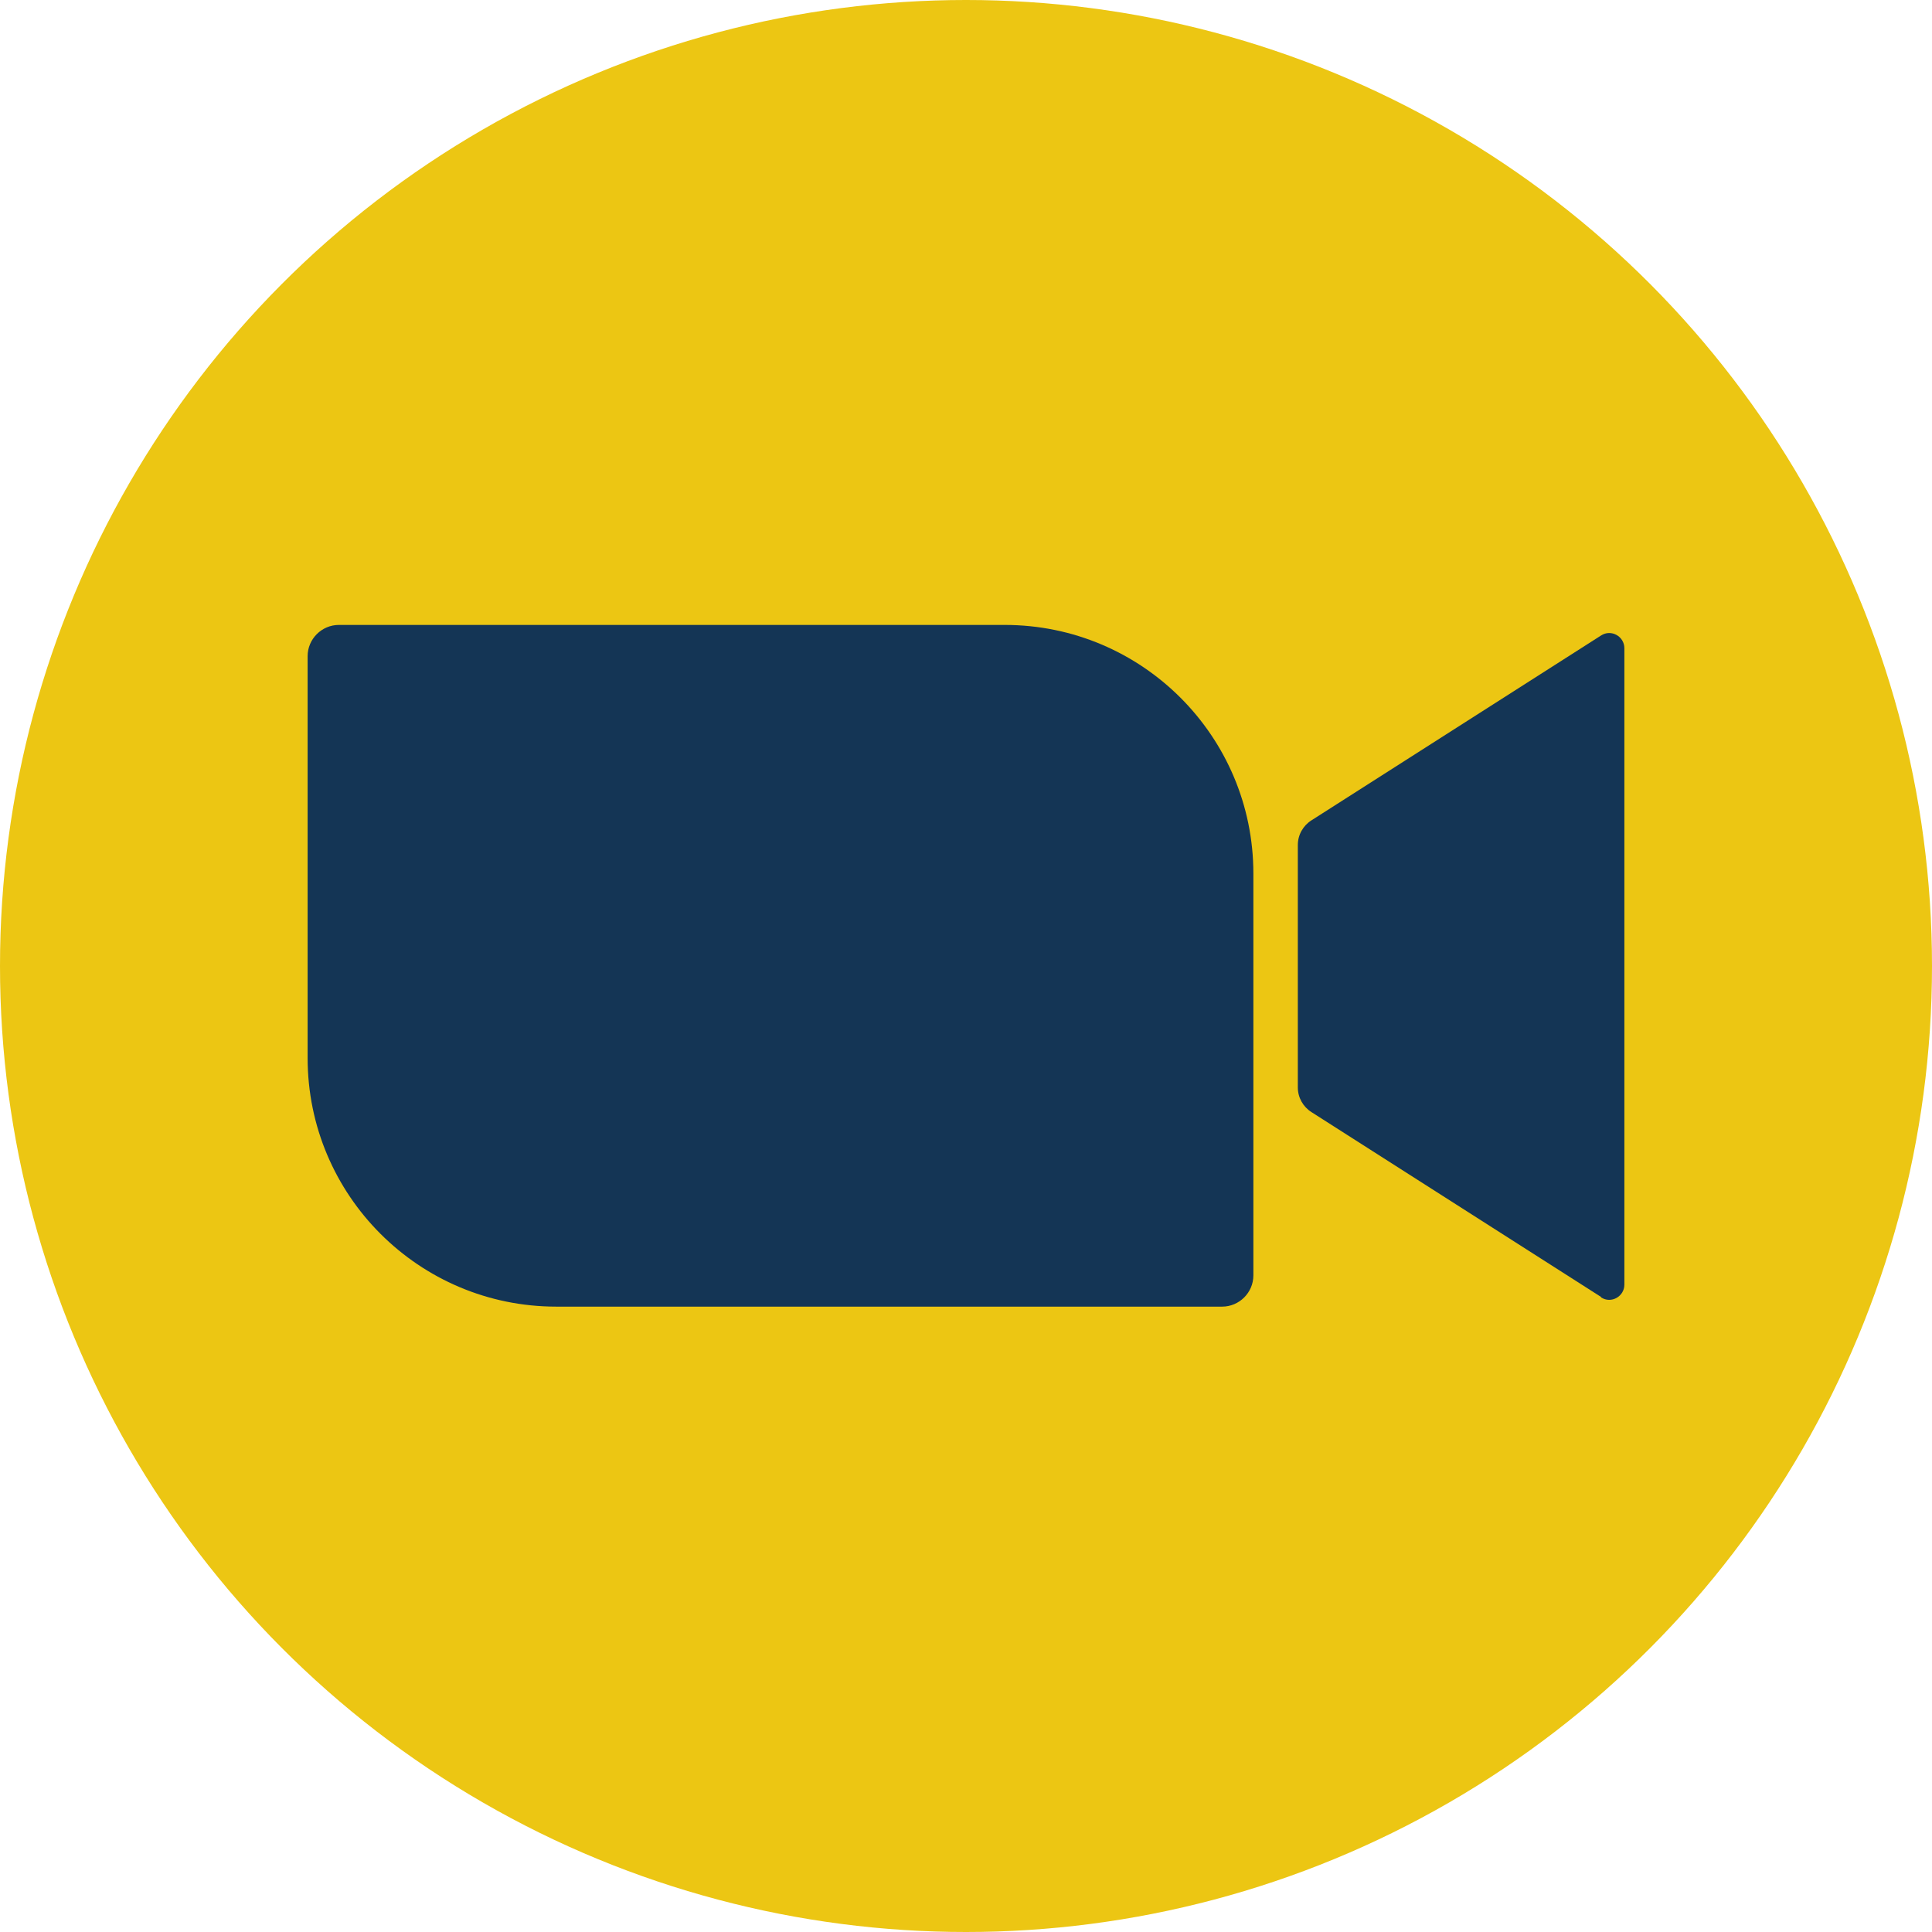
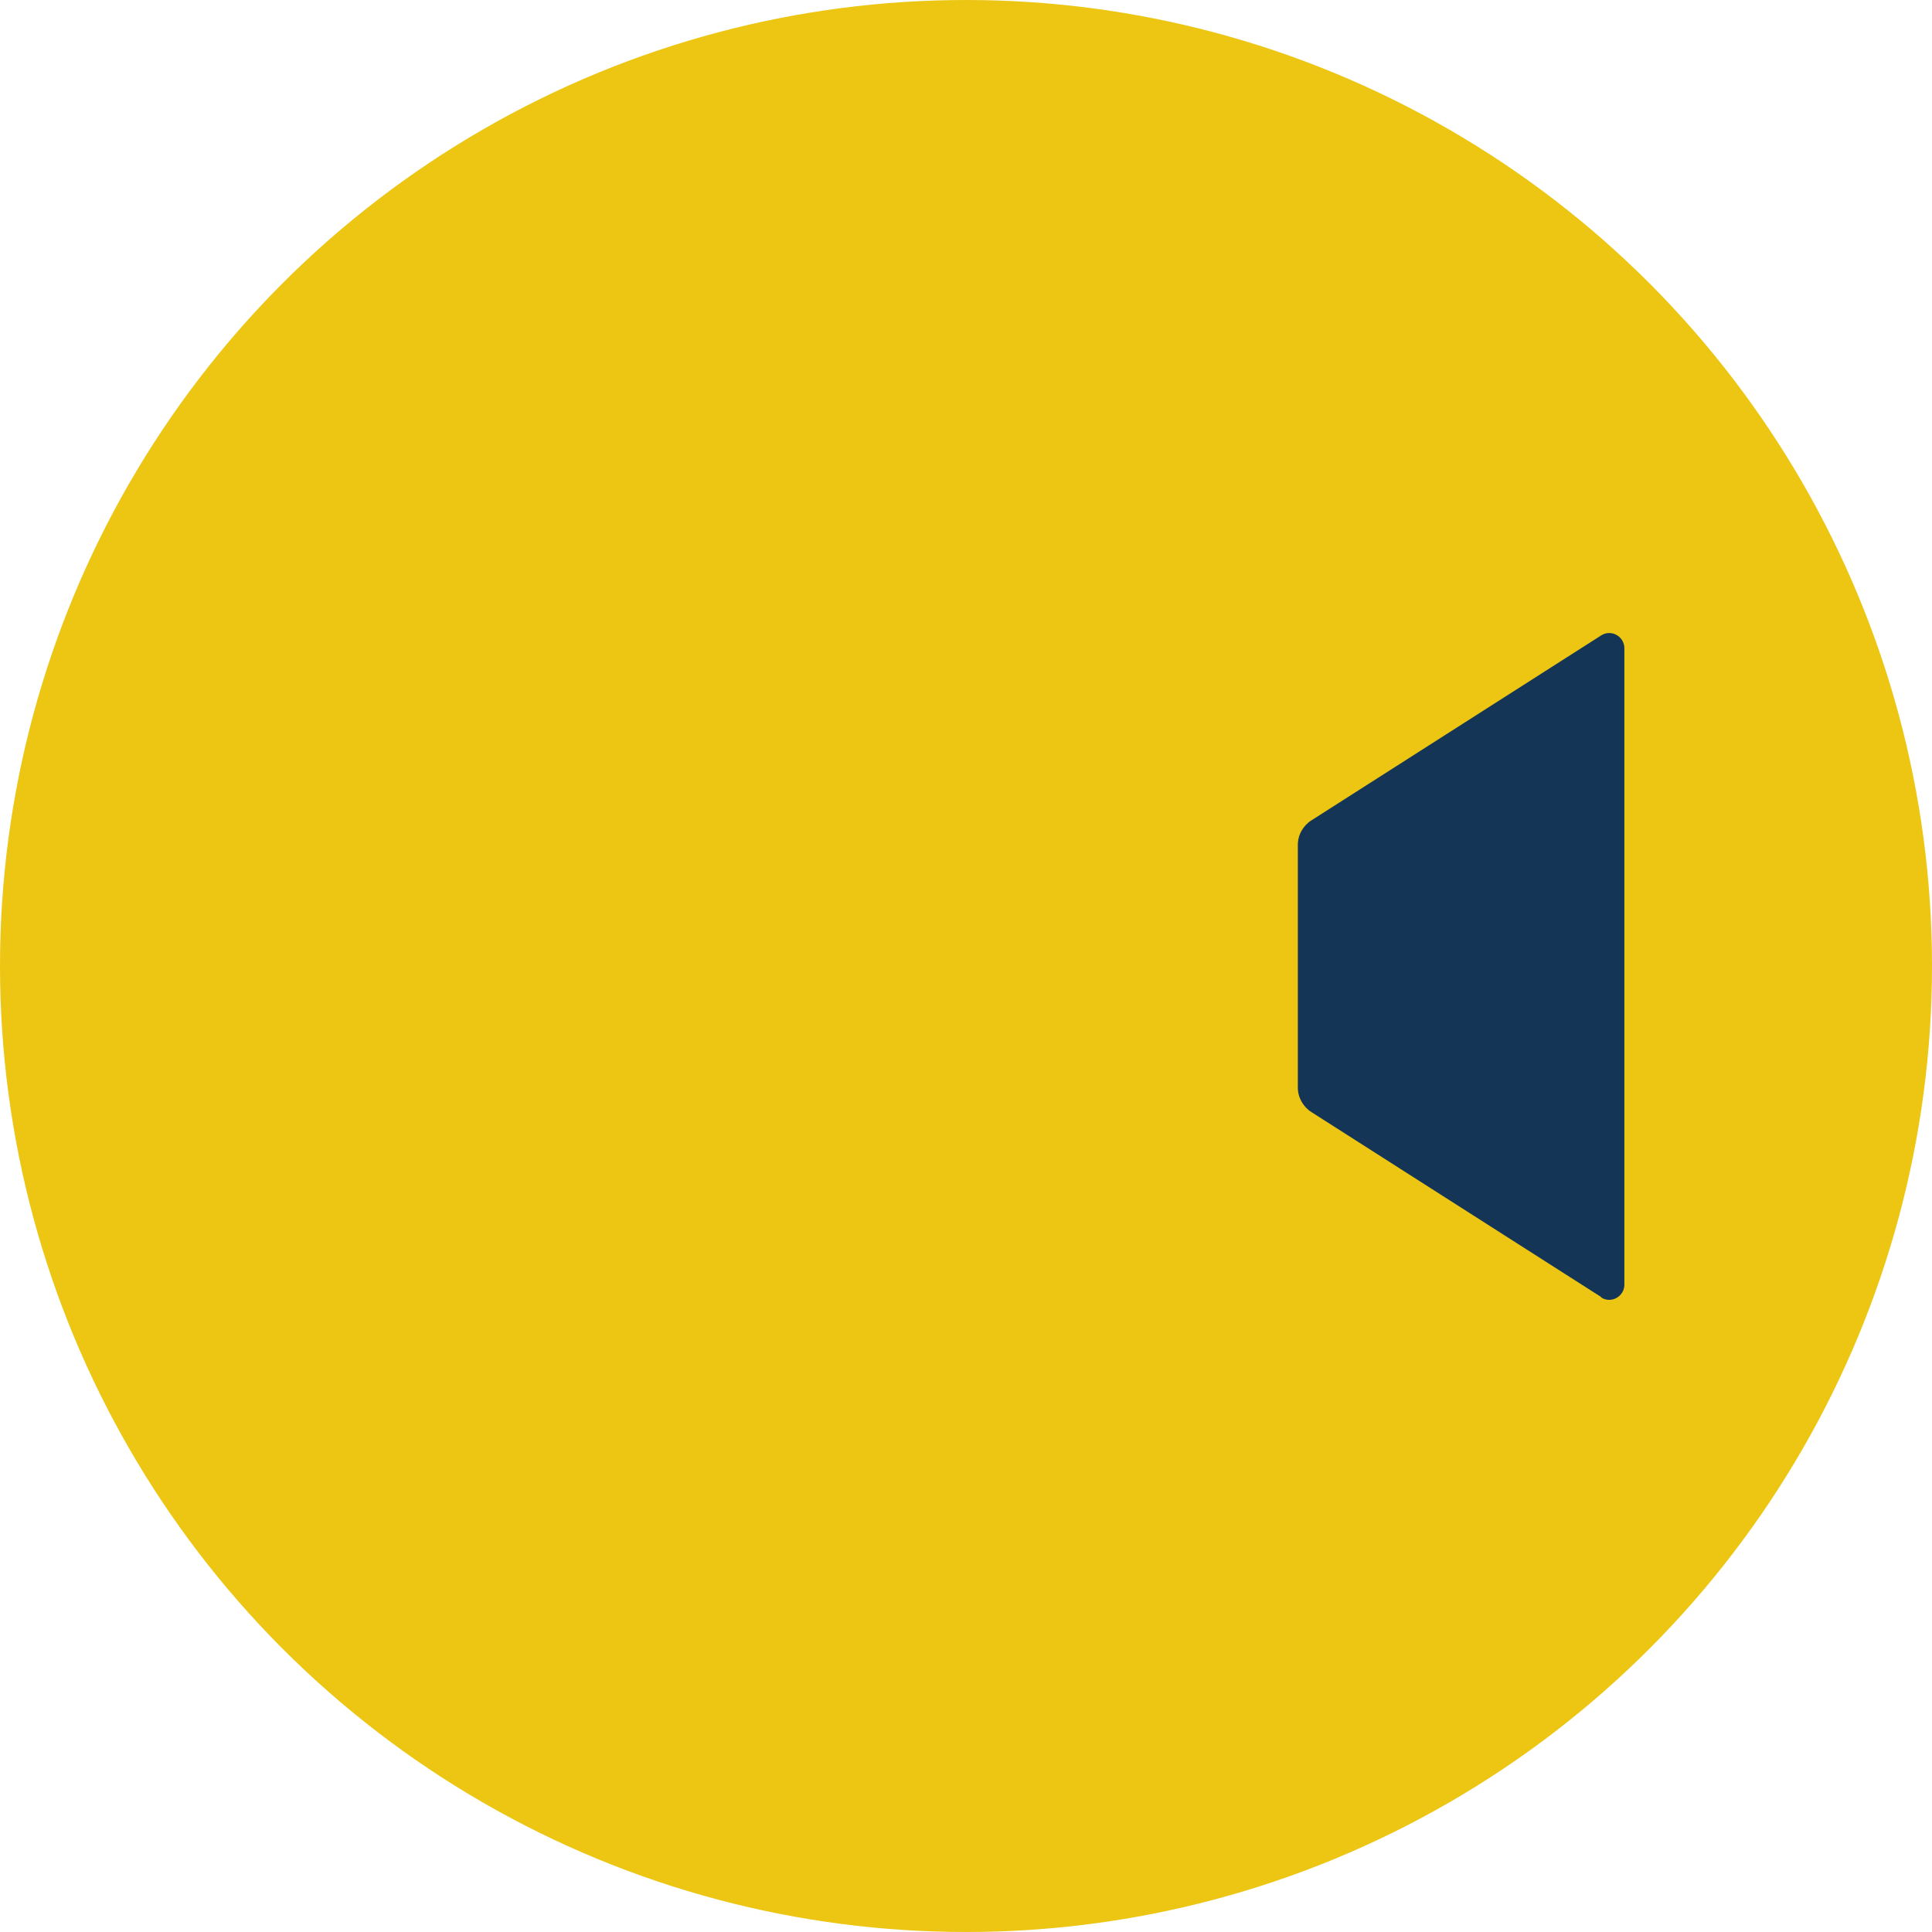
<svg xmlns="http://www.w3.org/2000/svg" id="uuid-991e08d1-c1fb-4e62-9f17-1e785a3d0d09" viewBox="0 0 43.9 43.9">
  <defs>
    <style>.uuid-78621888-6617-4c1e-aeb5-aa22109172c6{fill:#ecc613;}.uuid-a69bb0f5-357e-42aa-8d12-8b0deec3e1ff{fill:#143555;}</style>
  </defs>
  <circle class="uuid-78621888-6617-4c1e-aeb5-aa22109172c6" cx="21.95" cy="21.95" r="21.95" />
  <g>
-     <path class="uuid-a69bb0f5-357e-42aa-8d12-8b0deec3e1ff" d="M27.77,29.69H12.64c-3.12,0-5.65-2.53-5.65-5.65V14.91c0-.39,.32-.71,.71-.71h15.13c3.12,0,5.65,2.53,5.65,5.65v9.13c0,.39-.32,.71-.71,.71Z" />
    <path class="uuid-a69bb0f5-357e-42aa-8d12-8b0deec3e1ff" d="M36.38,29.47l-6.58-4.2c-.19-.12-.31-.33-.31-.56v-5.51c0-.23,.12-.44,.31-.56l6.58-4.2c.23-.15,.53,.02,.53,.29v14.46c0,.27-.3,.44-.53,.29Z" />
  </g>
</svg>